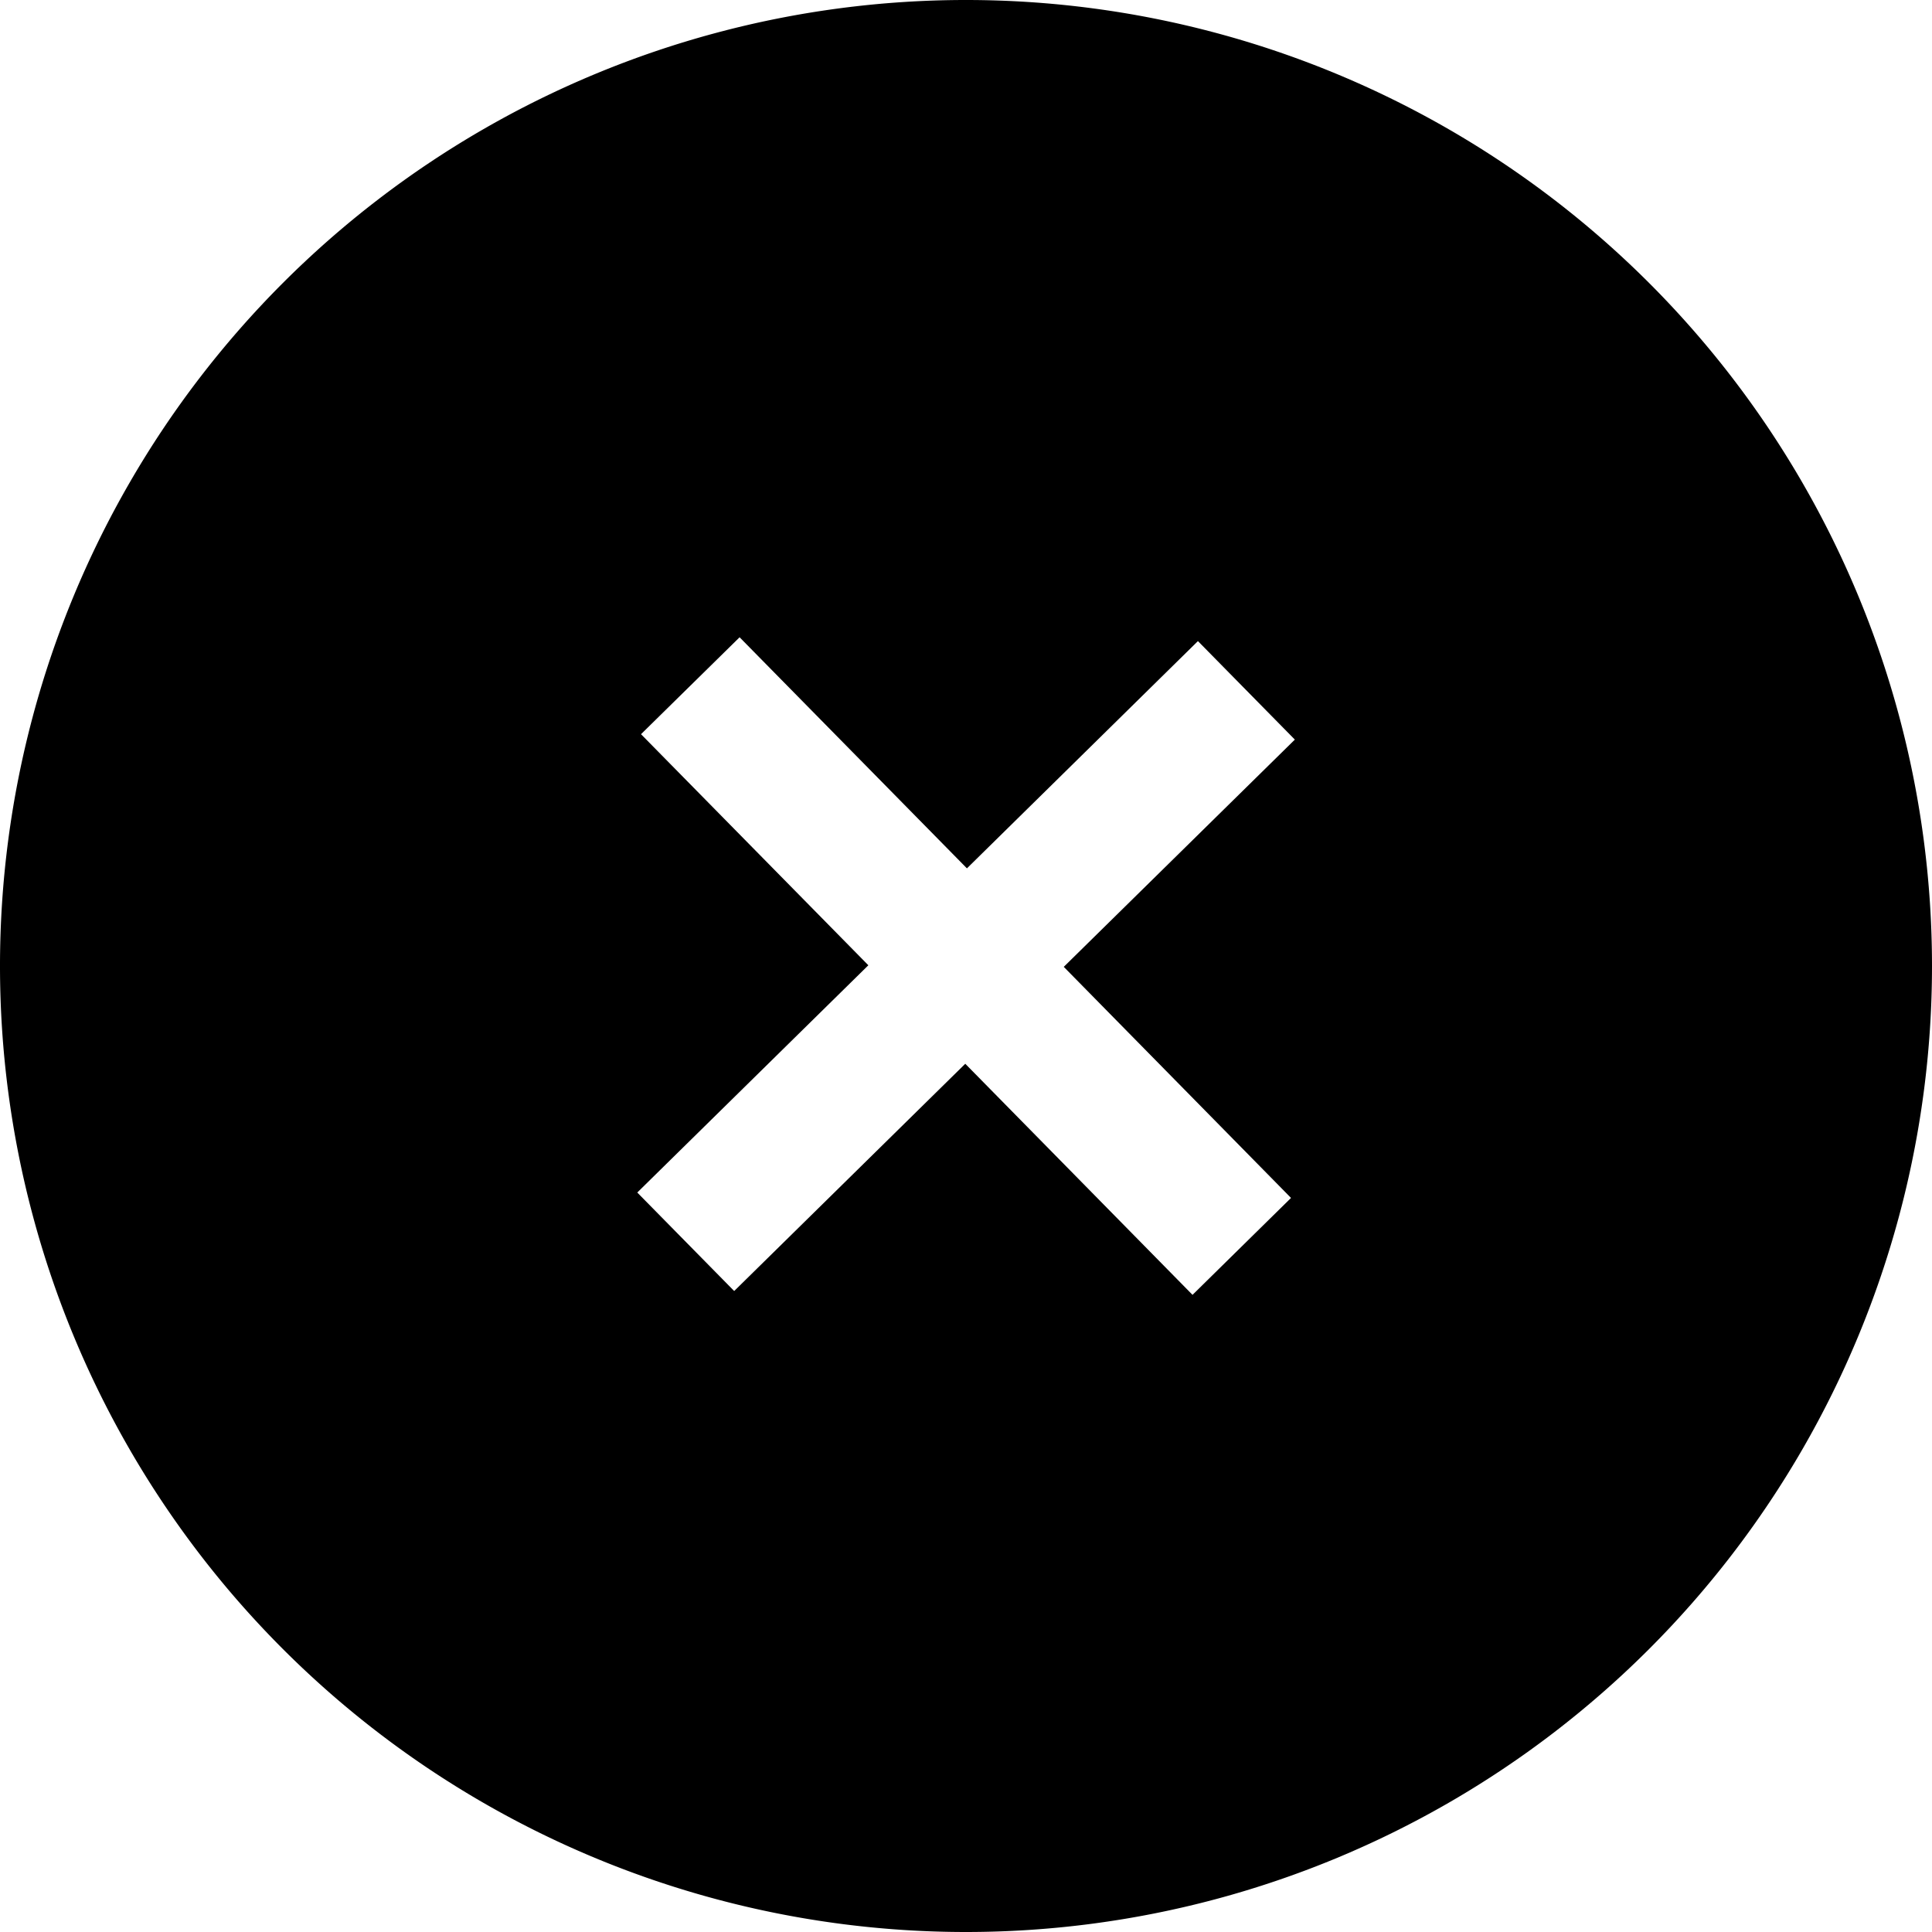
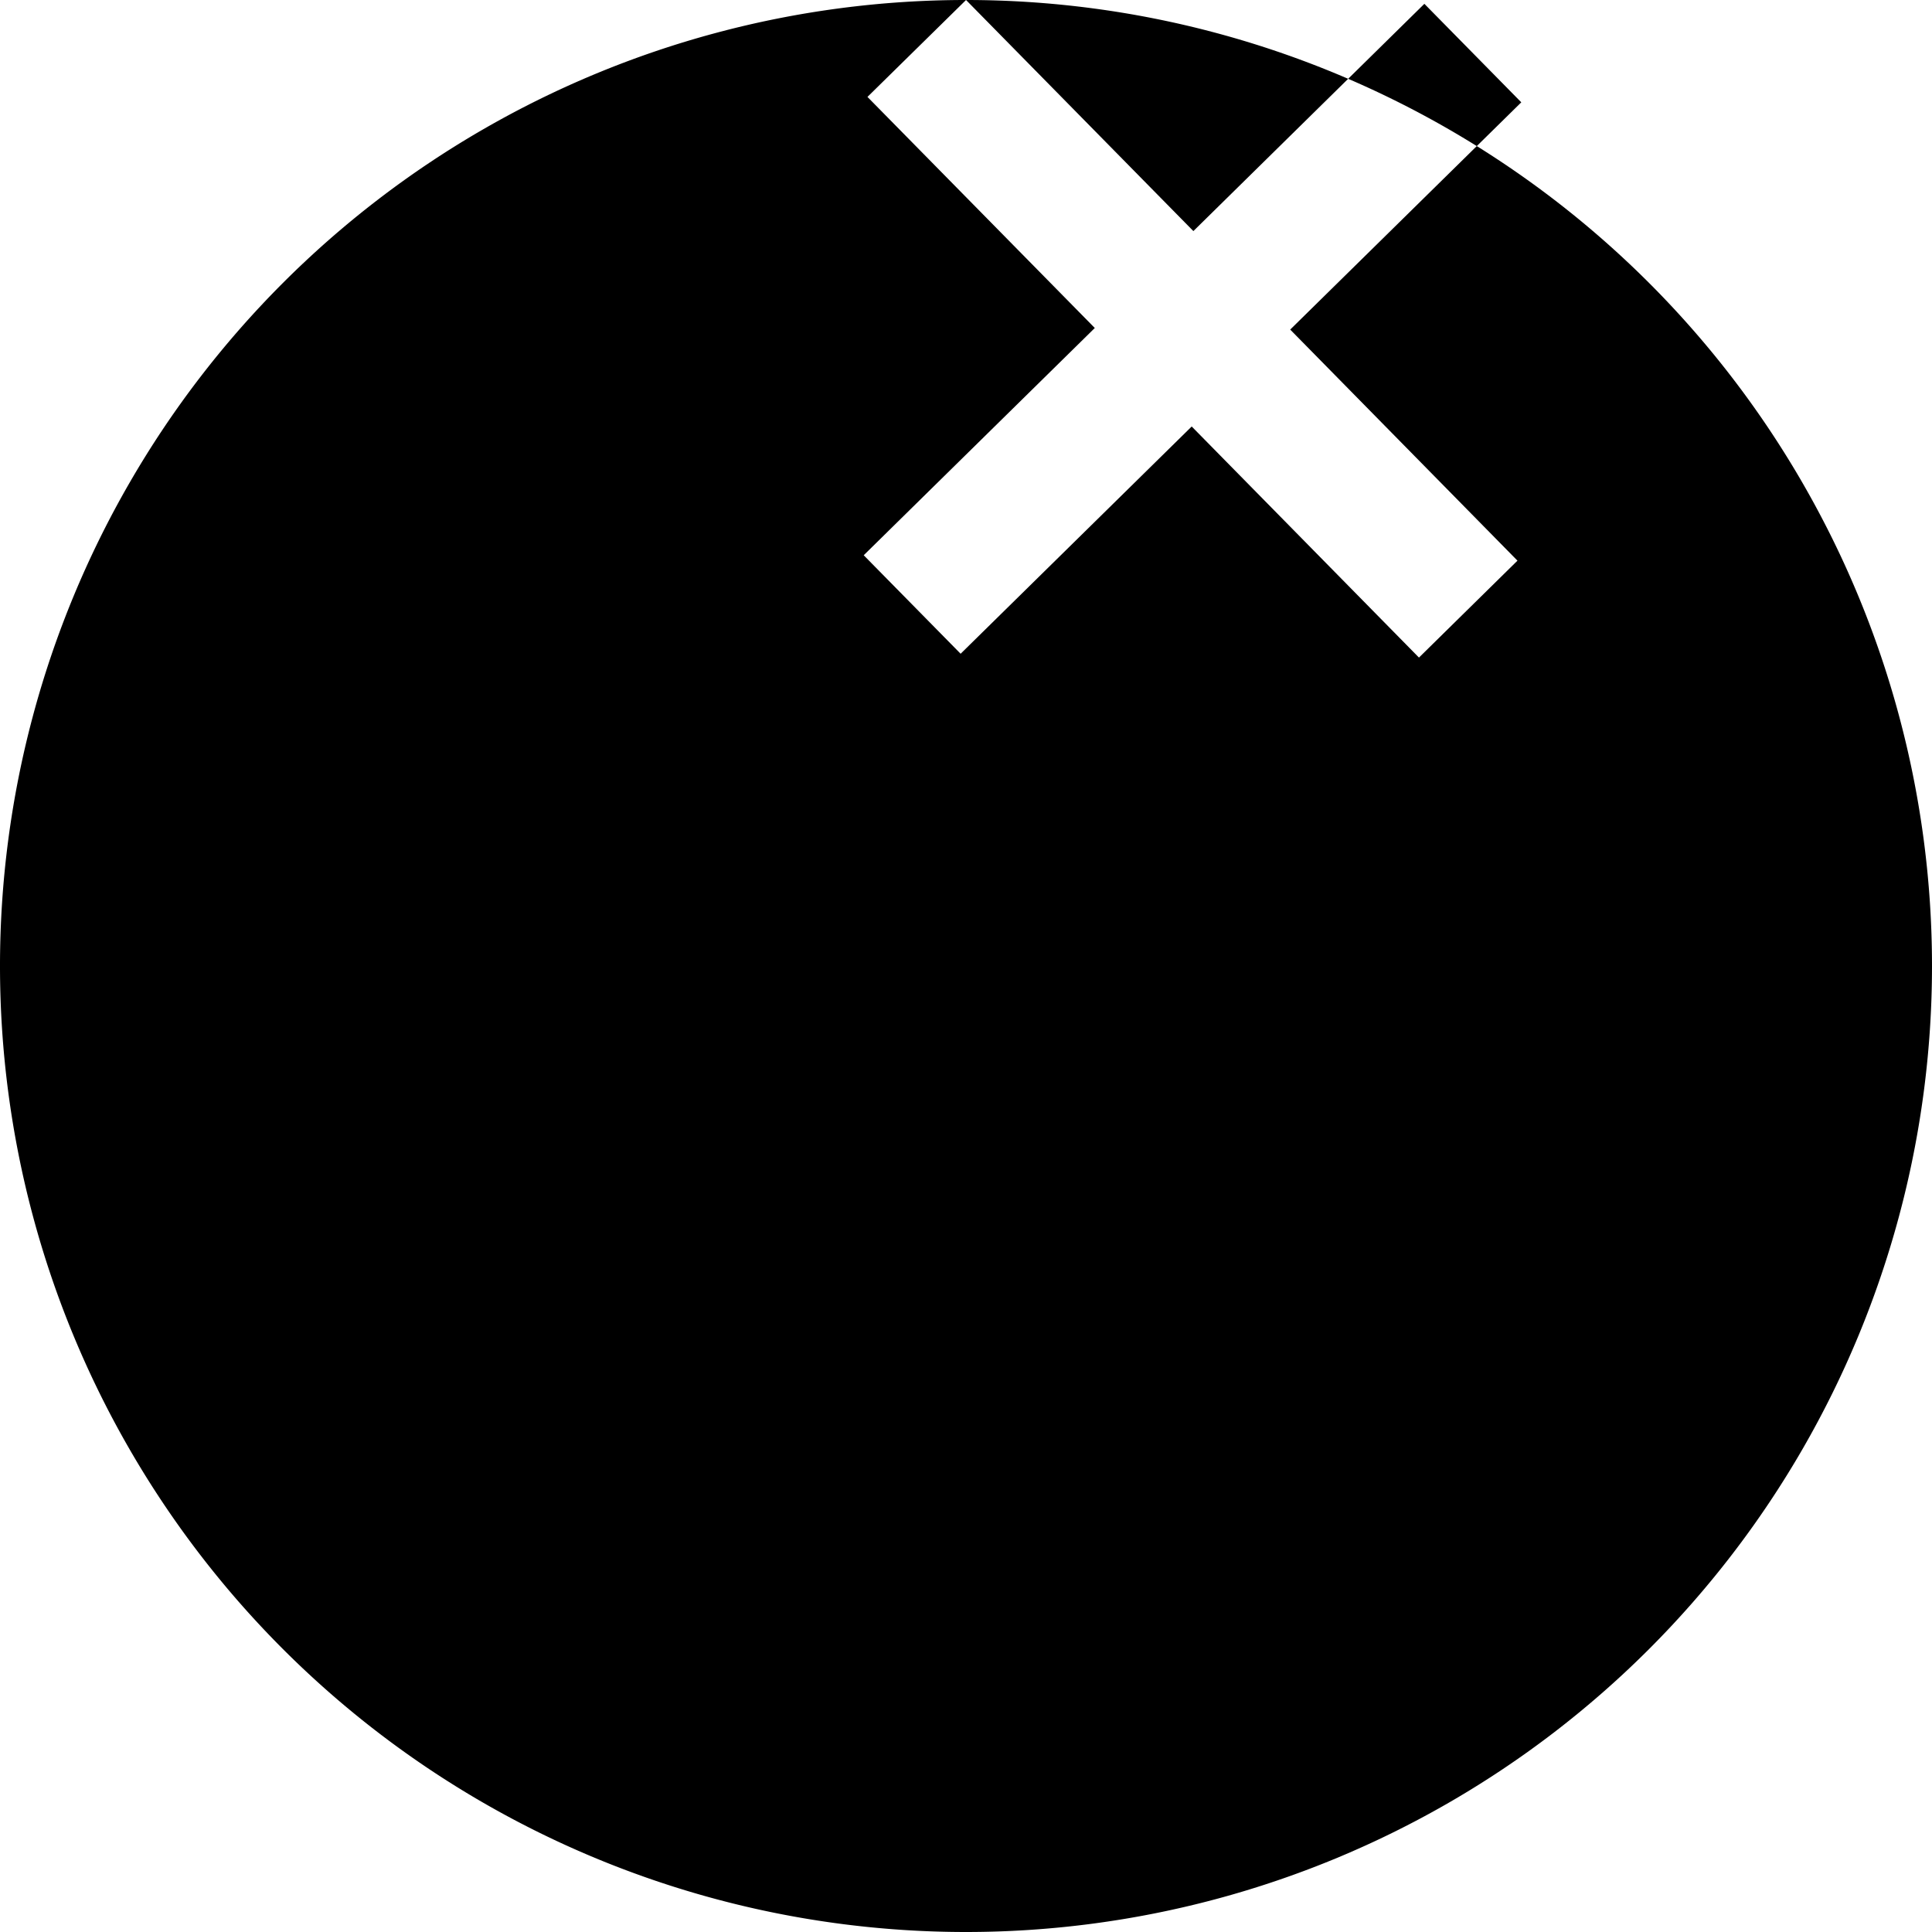
<svg xmlns="http://www.w3.org/2000/svg" width="47.506" height="47.506" viewBox="0 0 47.506 47.506" fill="none" version="1.1" id="svg1" xml:space="preserve">
  <defs id="defs1" />
-   <path id="path2" style="fill:#000000;stroke-width:8.054;stroke-linecap:round" d="M 23.754,-1.9168091e-8 A 23.753,23.753 0 0 0 -6.7260742e-8,23.754 23.753,23.753 0 0 0 23.754,47.506 23.753,23.753 0 0 0 47.506,23.754 23.753,23.753 0 0 0 23.754,-1.9168091e-8 Z M 18.186,15.67 l 5.59,5.682 5.68,-5.588 2.383,2.422 -5.682,5.588 5.588,5.682 -2.422,2.383 -5.588,-5.682 -5.682,5.588 -2.383,-2.422 5.682,-5.588 -5.59,-5.682 z" />
+   <path id="path2" style="fill:#000000;stroke-width:8.054;stroke-linecap:round" d="M 23.754,-1.9168091e-8 A 23.753,23.753 0 0 0 -6.7260742e-8,23.754 23.753,23.753 0 0 0 23.754,47.506 23.753,23.753 0 0 0 47.506,23.754 23.753,23.753 0 0 0 23.754,-1.9168091e-8 Z l 5.59,5.682 5.68,-5.588 2.383,2.422 -5.682,5.588 5.588,5.682 -2.422,2.383 -5.588,-5.682 -5.682,5.588 -2.383,-2.422 5.682,-5.588 -5.59,-5.682 z" />
</svg>